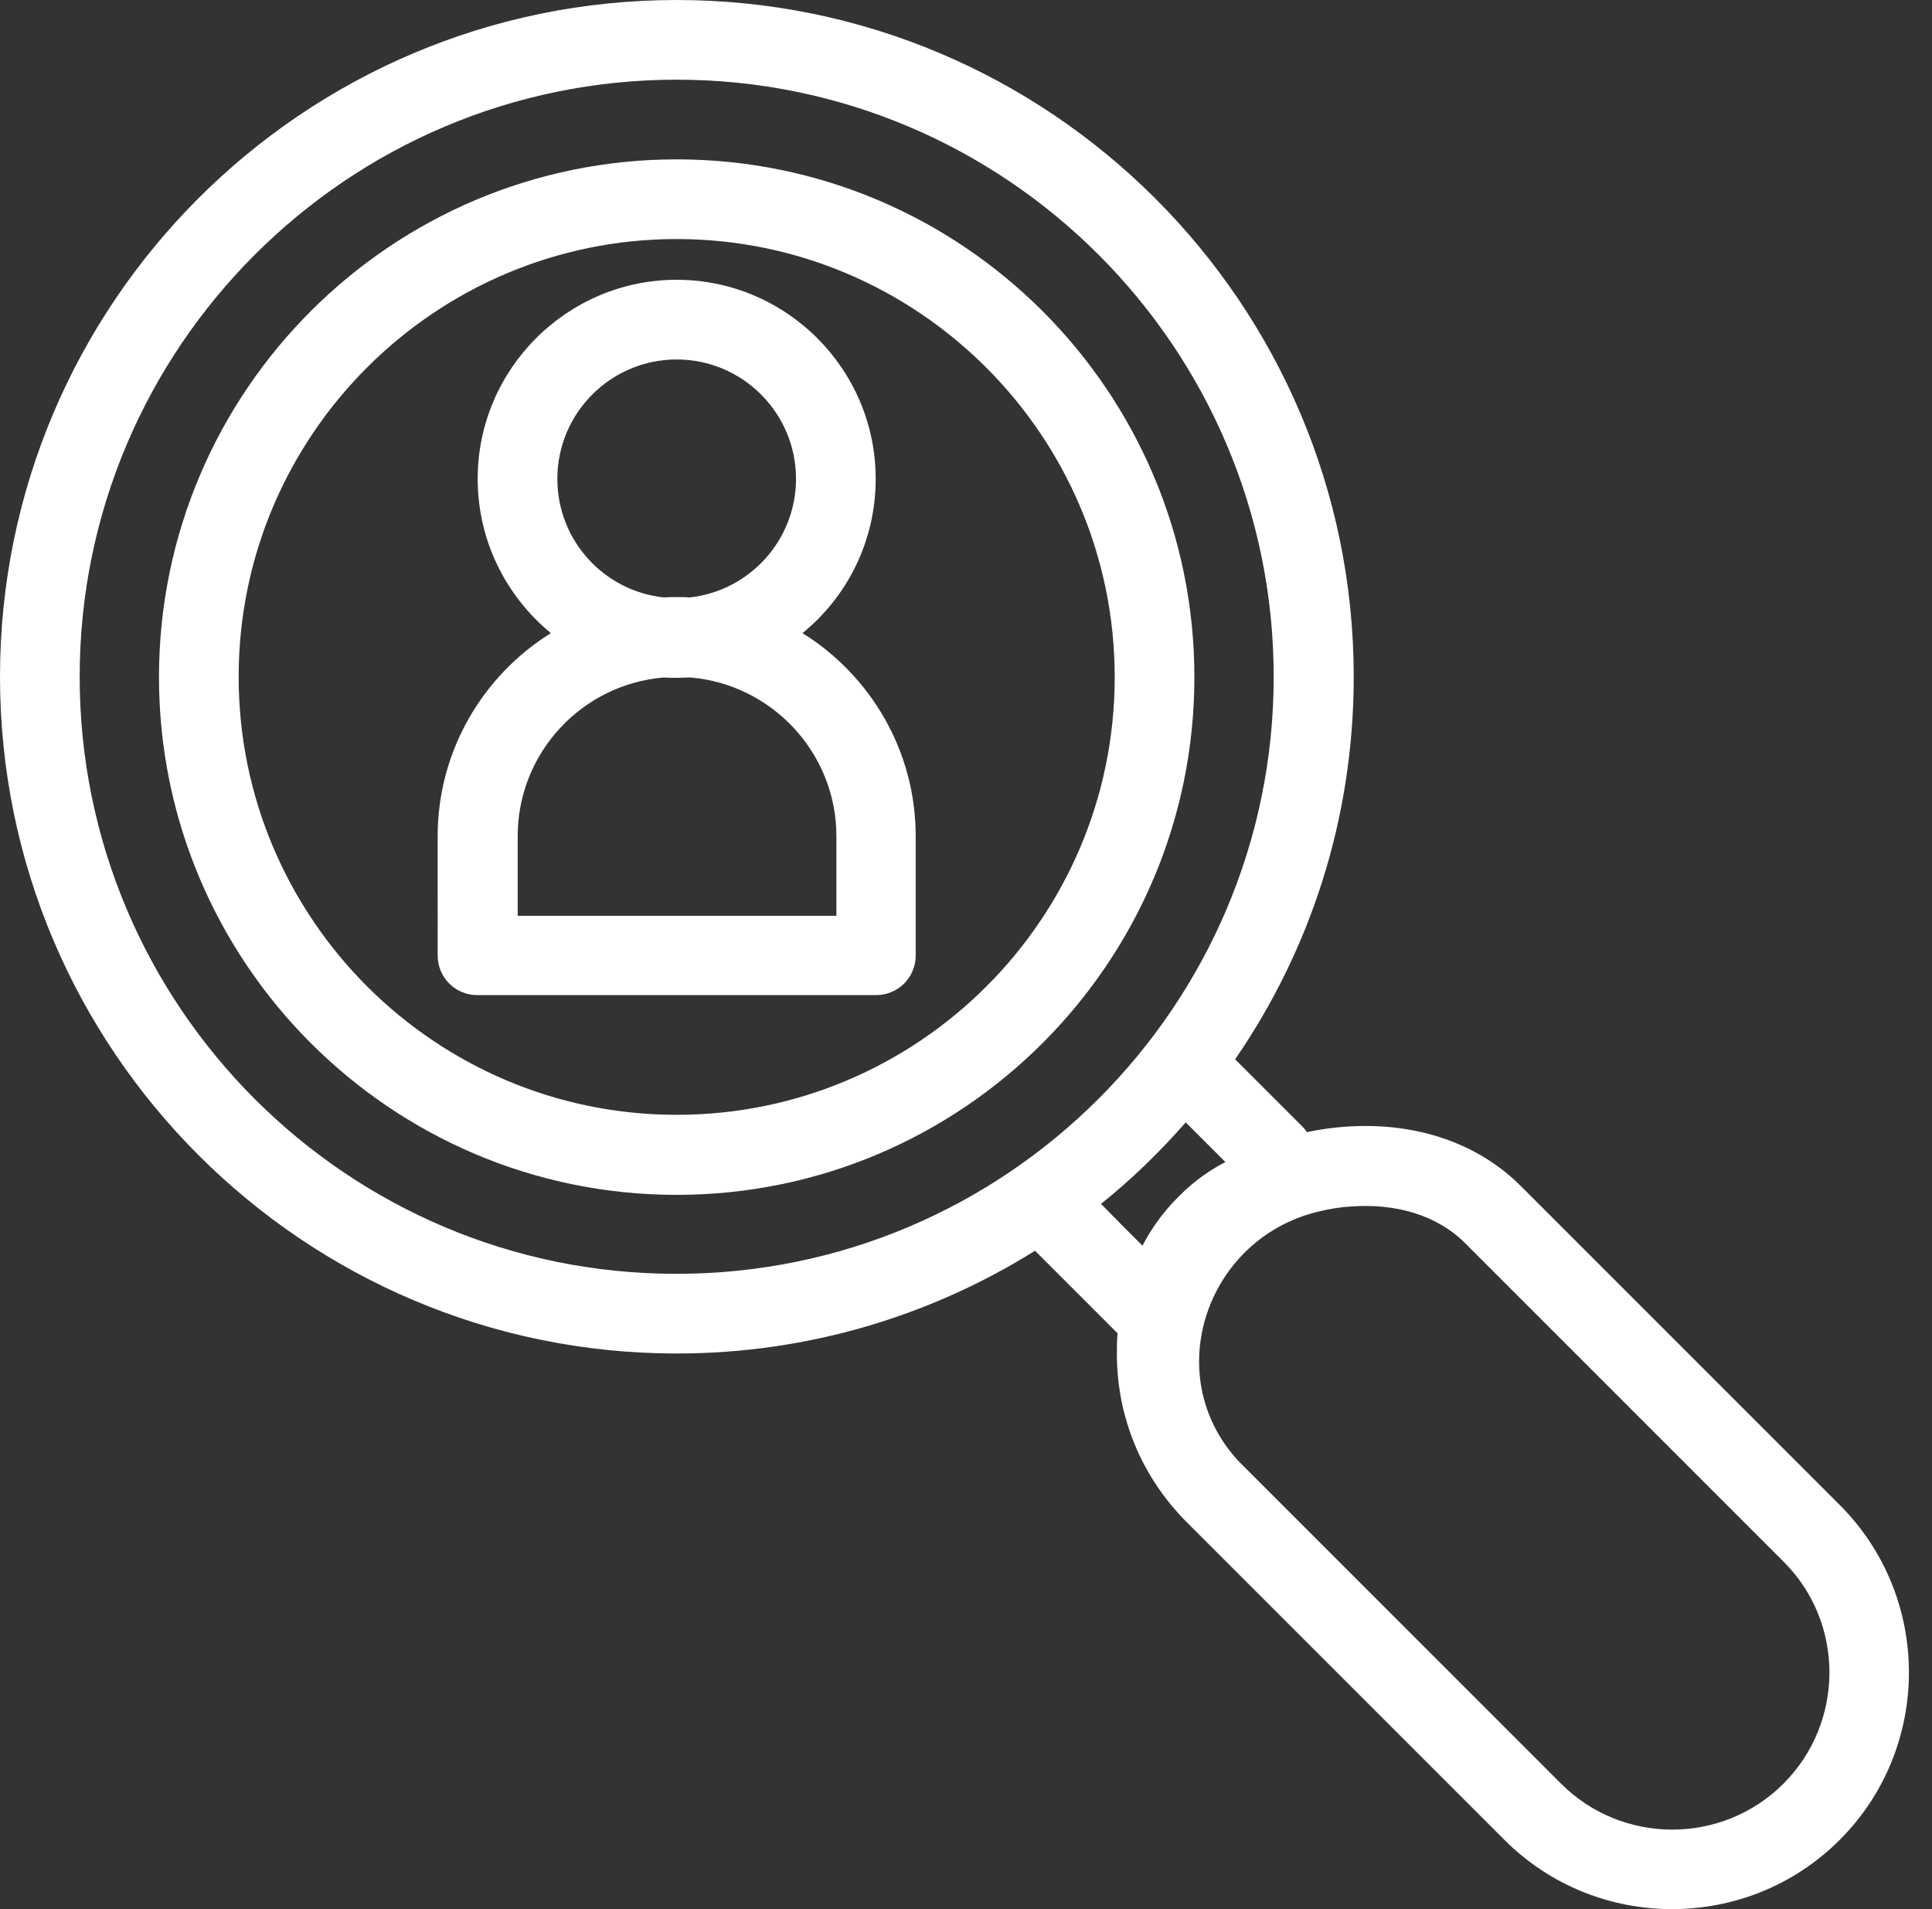
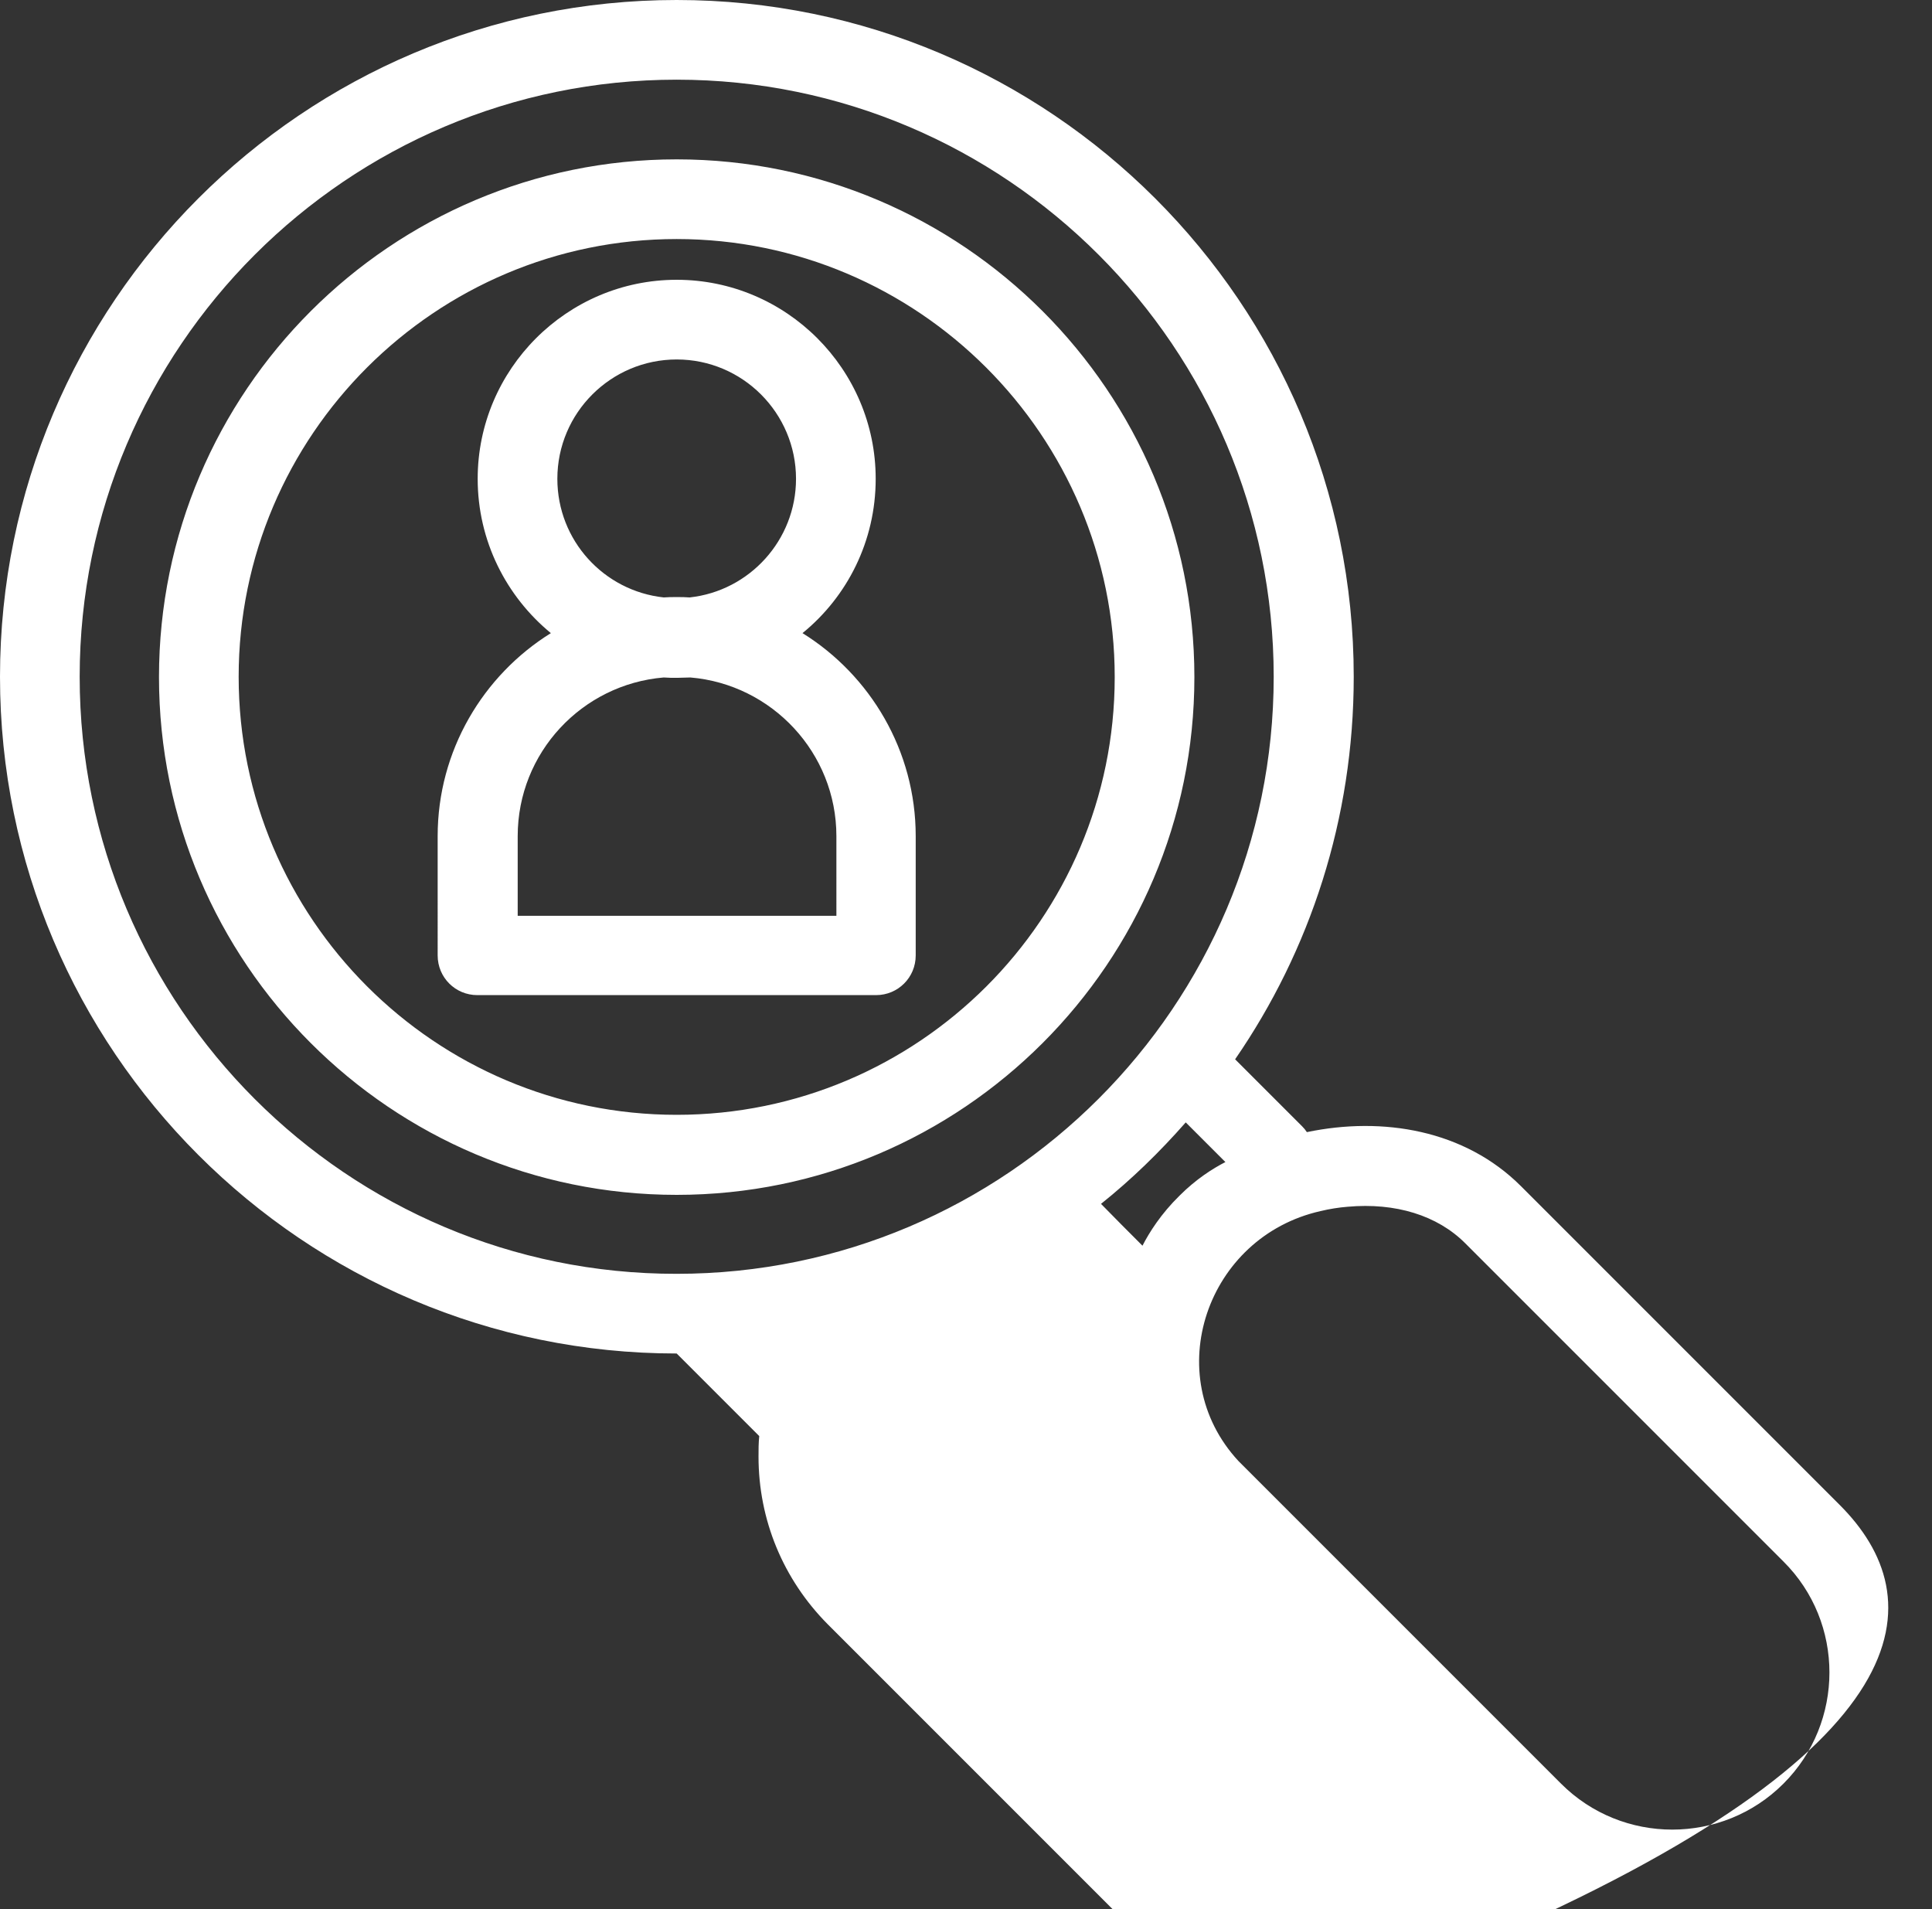
<svg xmlns="http://www.w3.org/2000/svg" fill="#000000" height="529.5" preserveAspectRatio="xMidYMid meet" version="1" viewBox="0.0 0.0 535.9 529.5" width="535.9" zoomAndPan="magnify">
  <rect x="0.0" y="0.0" width="535.9" height="529.5" fill="#333333" stroke="none" />
  <g id="change1_1">
-     <path d="M187.7,44.2c-79.2,0-143.6,64.4-143.6,143.6c0,79.2,64.4,143.6,143.6,143.6c79.2,0,143.6-64.4,143.6-143.6 C331.3,108.6,266.9,44.2,187.7,44.2z M187.7,309.2c-67,0-121.5-54.5-121.5-121.5S120.8,66.3,187.7,66.3s121.5,54.5,121.5,121.5 S254.7,309.2,187.7,309.2z M510.3,417.4L421.9,329c-15.6-15.6-38.3-19.4-59.4-15c-0.4-0.6-0.8-1.1-1.3-1.6l-18.6-18.6 c20.8-30.2,32.9-66.7,32.9-106.1C375.5,84.2,291.3,0,187.7,0S0,84.2,0,187.7s84.2,187.7,187.7,187.7c36.5,0,70.6-10.5,99.4-28.5 l22.9,22.9c-0.2,1.9-0.2,3.8-0.2,5.7c0,17.5,6.8,34,19.2,46.5l88.3,88.3c12.8,12.8,29.6,19.2,46.5,19.2s33.7-6.4,46.5-19.2 C535.9,484.7,535.9,443,510.3,417.4z M22.1,187.7c0-91.3,74.3-165.6,165.6-165.6c91.3,0,165.6,74.3,165.6,165.6 c0,91.3-74.3,165.6-165.6,165.6C96.4,353.4,22.1,279.1,22.1,187.7z M305.4,333.9c8.5-6.8,16.3-14.4,23.5-22.6l11,11 c-3.5,1.8-8.1,4.7-12.7,9.3c-5.2,5.1-8.4,10.2-10.3,13.9C313.1,341.7,309.2,337.8,305.4,333.9z M494.7,494.7c-17,17-44.7,17-61.7,0 l-88.3-88.3c-0.4-0.4-0.8-0.8-1.2-1.2c-22-23.8-8.8-62.2,22.8-69.3c2.5-0.6,5-1,7.5-1.2c13.3-1.2,24.9,2.4,32.6,10.1l88.3,88.3 C511.7,450,511.7,477.7,494.7,494.7z M222.6,175.6c12.4-10.1,20.3-25.5,20.3-42.8c0-30.4-24.8-55.2-55.2-55.2 c-30.4,0-55.2,24.8-55.2,55.2c0,17.2,7.9,32.6,20.3,42.8c-18.8,11.7-31.4,32.6-31.4,56.3V265c0,6.1,4.9,11,11,11H243 c6.1,0,11-4.9,11-11v-33.1C254,208.2,241.4,187.3,222.6,175.6z M154.6,132.8c0-18.3,14.9-33.1,33.1-33.1c18.3,0,33.1,14.9,33.1,33.1 c0,17-12.9,31.1-29.5,32.9c-1.2-0.1-2.4-0.1-3.6-0.1s-2.4,0-3.6,0.1C167.5,163.9,154.6,149.9,154.6,132.8z M231.9,254h-88.3v-22.1 c0-23.1,17.8-42.1,40.5-44c1.2,0.1,2.5,0.1,3.7,0.1s2.5-0.1,3.7-0.1c22.6,1.9,40.5,20.9,40.5,44V254z" fill="#ffffff" />
+     <path d="M187.7,44.2c-79.2,0-143.6,64.4-143.6,143.6c0,79.2,64.4,143.6,143.6,143.6c79.2,0,143.6-64.4,143.6-143.6 C331.3,108.6,266.9,44.2,187.7,44.2z M187.7,309.2c-67,0-121.5-54.5-121.5-121.5S120.8,66.3,187.7,66.3s121.5,54.5,121.5,121.5 S254.7,309.2,187.7,309.2z M510.3,417.4L421.9,329c-15.6-15.6-38.3-19.4-59.4-15c-0.4-0.6-0.8-1.1-1.3-1.6l-18.6-18.6 c20.8-30.2,32.9-66.7,32.9-106.1C375.5,84.2,291.3,0,187.7,0S0,84.2,0,187.7s84.2,187.7,187.7,187.7l22.9,22.9c-0.2,1.9-0.2,3.8-0.2,5.7c0,17.5,6.8,34,19.2,46.5l88.3,88.3c12.8,12.8,29.6,19.2,46.5,19.2s33.7-6.4,46.5-19.2 C535.9,484.7,535.9,443,510.3,417.4z M22.1,187.7c0-91.3,74.3-165.6,165.6-165.6c91.3,0,165.6,74.3,165.6,165.6 c0,91.3-74.3,165.6-165.6,165.6C96.4,353.4,22.1,279.1,22.1,187.7z M305.4,333.9c8.5-6.8,16.3-14.4,23.5-22.6l11,11 c-3.5,1.8-8.1,4.7-12.7,9.3c-5.2,5.1-8.4,10.2-10.3,13.9C313.1,341.7,309.2,337.8,305.4,333.9z M494.7,494.7c-17,17-44.7,17-61.7,0 l-88.3-88.3c-0.4-0.4-0.8-0.8-1.2-1.2c-22-23.8-8.8-62.2,22.8-69.3c2.5-0.6,5-1,7.5-1.2c13.3-1.2,24.9,2.4,32.6,10.1l88.3,88.3 C511.7,450,511.7,477.7,494.7,494.7z M222.6,175.6c12.4-10.1,20.3-25.5,20.3-42.8c0-30.4-24.8-55.2-55.2-55.2 c-30.4,0-55.2,24.8-55.2,55.2c0,17.2,7.9,32.6,20.3,42.8c-18.8,11.7-31.4,32.6-31.4,56.3V265c0,6.1,4.9,11,11,11H243 c6.1,0,11-4.9,11-11v-33.1C254,208.2,241.4,187.3,222.6,175.6z M154.6,132.8c0-18.3,14.9-33.1,33.1-33.1c18.3,0,33.1,14.9,33.1,33.1 c0,17-12.9,31.1-29.5,32.9c-1.2-0.1-2.4-0.1-3.6-0.1s-2.4,0-3.6,0.1C167.5,163.9,154.6,149.9,154.6,132.8z M231.9,254h-88.3v-22.1 c0-23.1,17.8-42.1,40.5-44c1.2,0.1,2.5,0.1,3.7,0.1s2.5-0.1,3.7-0.1c22.6,1.9,40.5,20.9,40.5,44V254z" fill="#ffffff" />
  </g>
</svg>